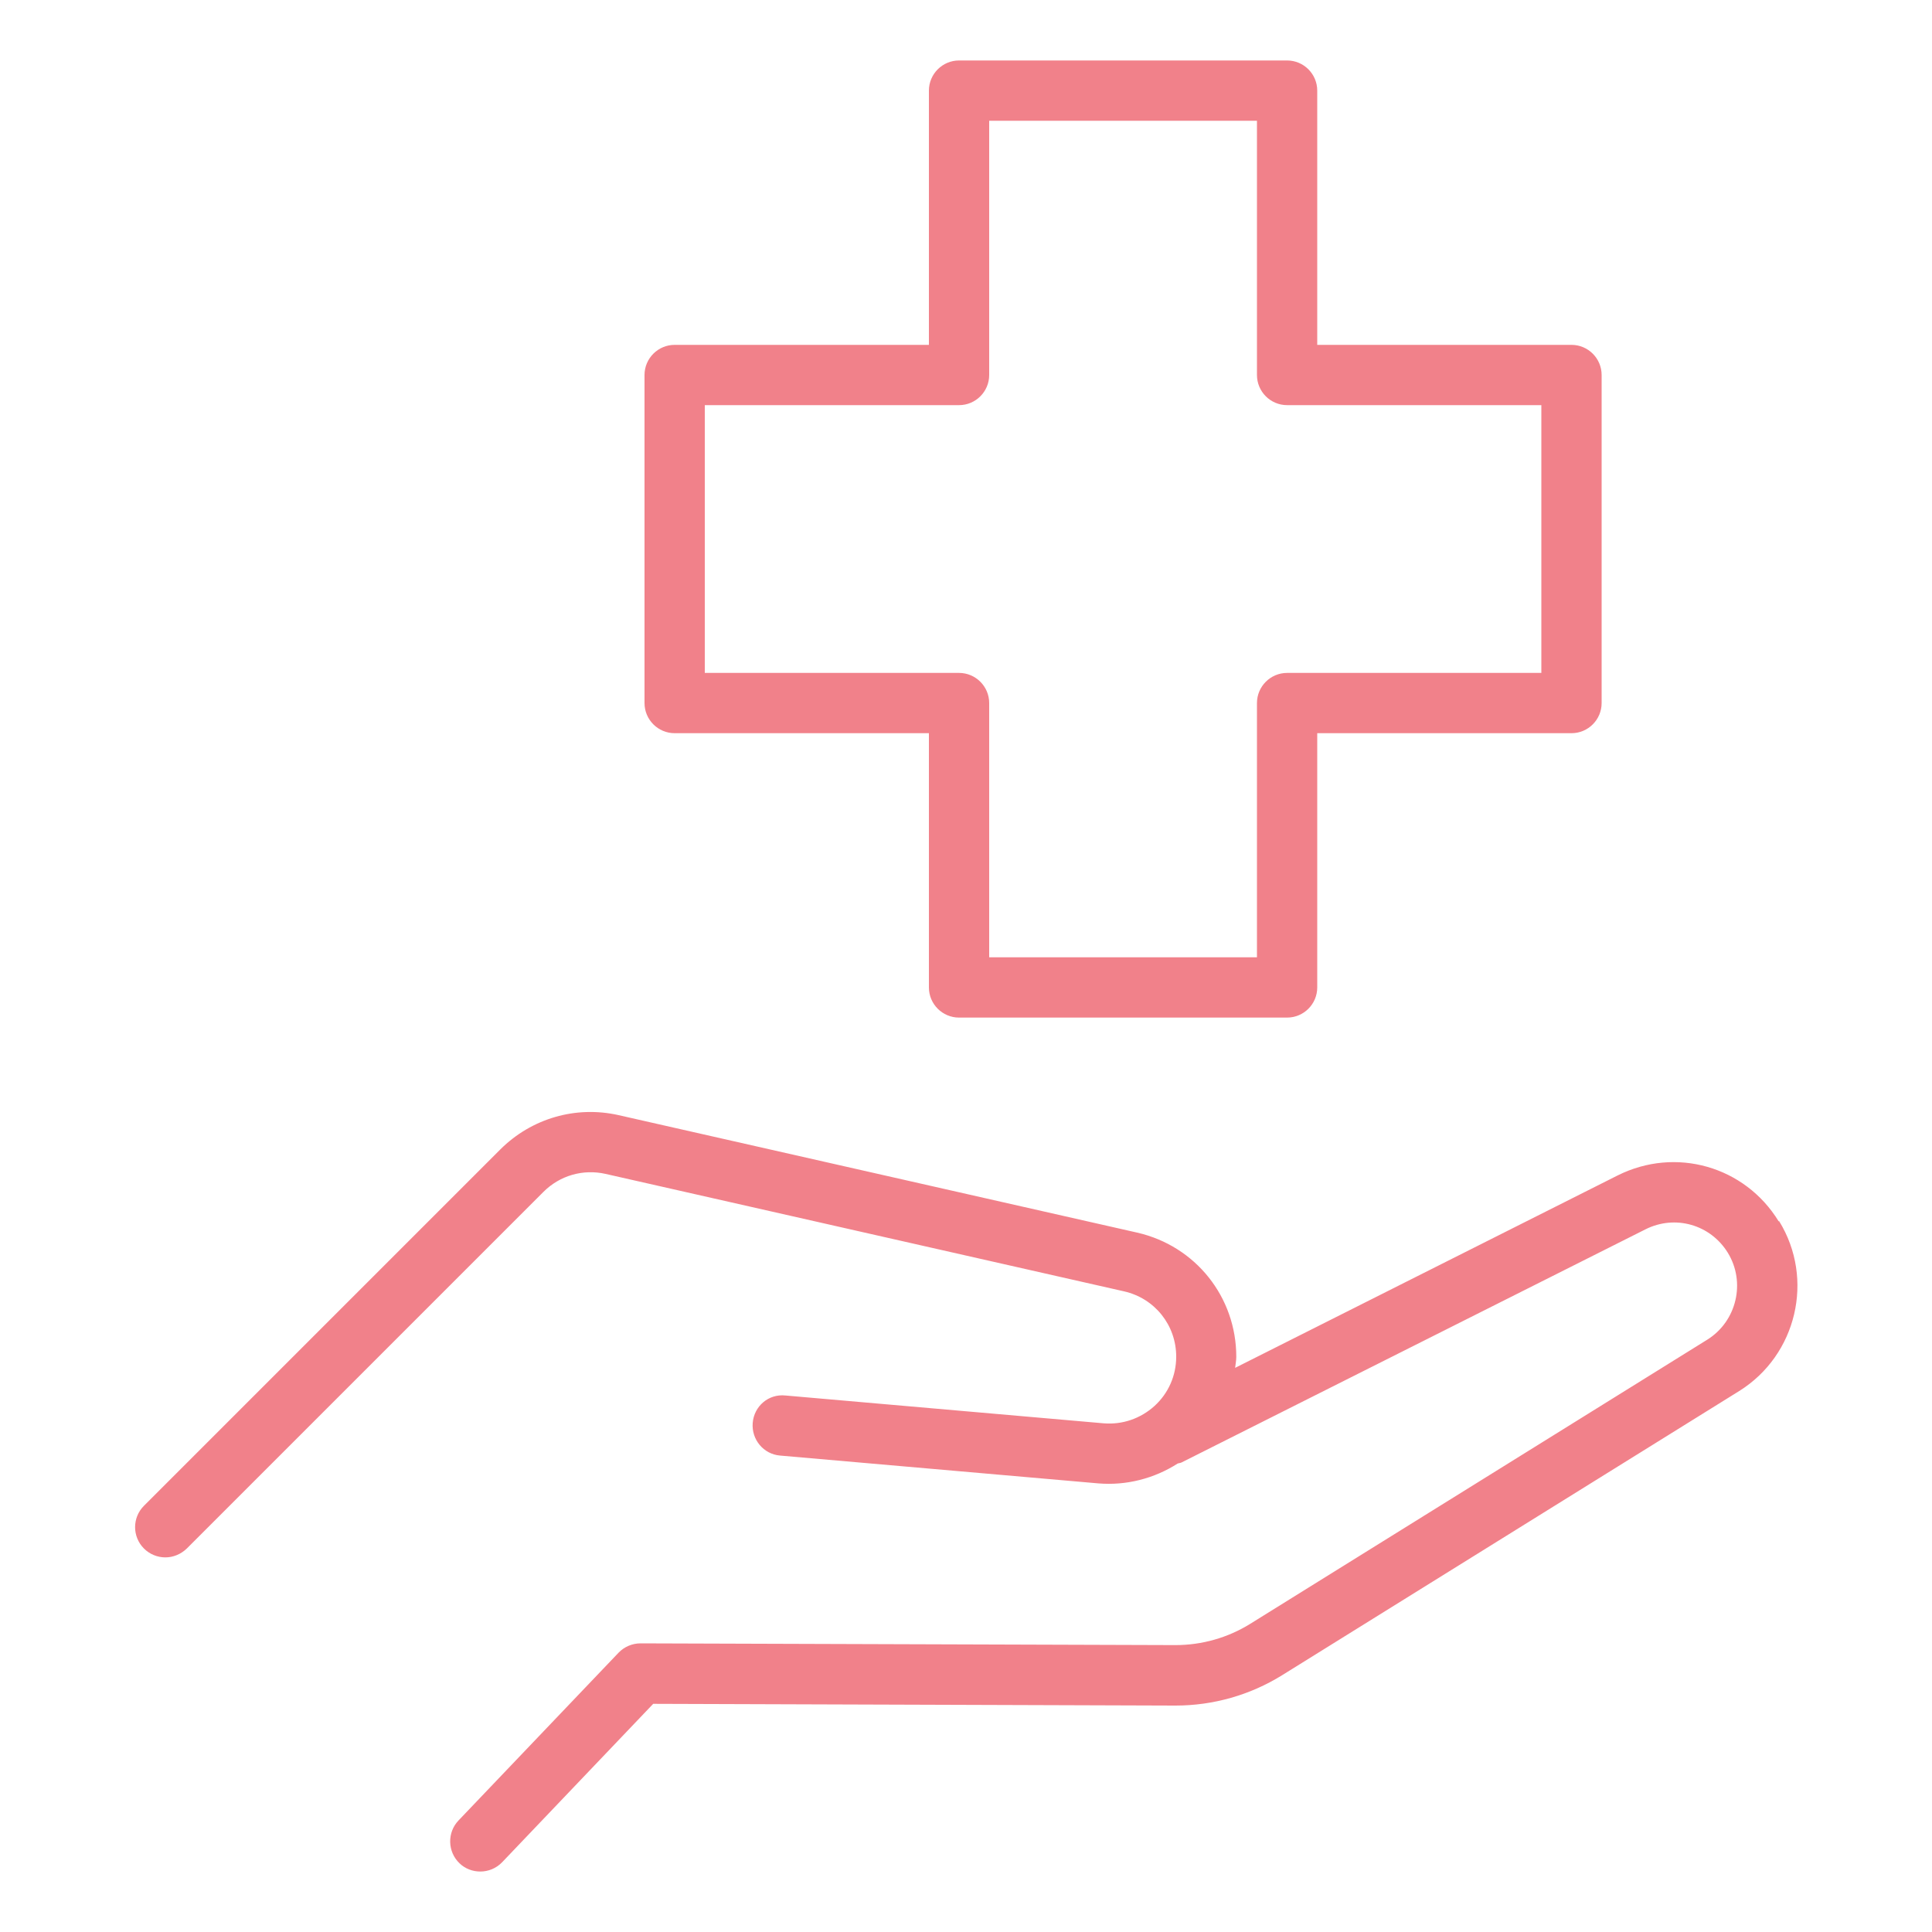
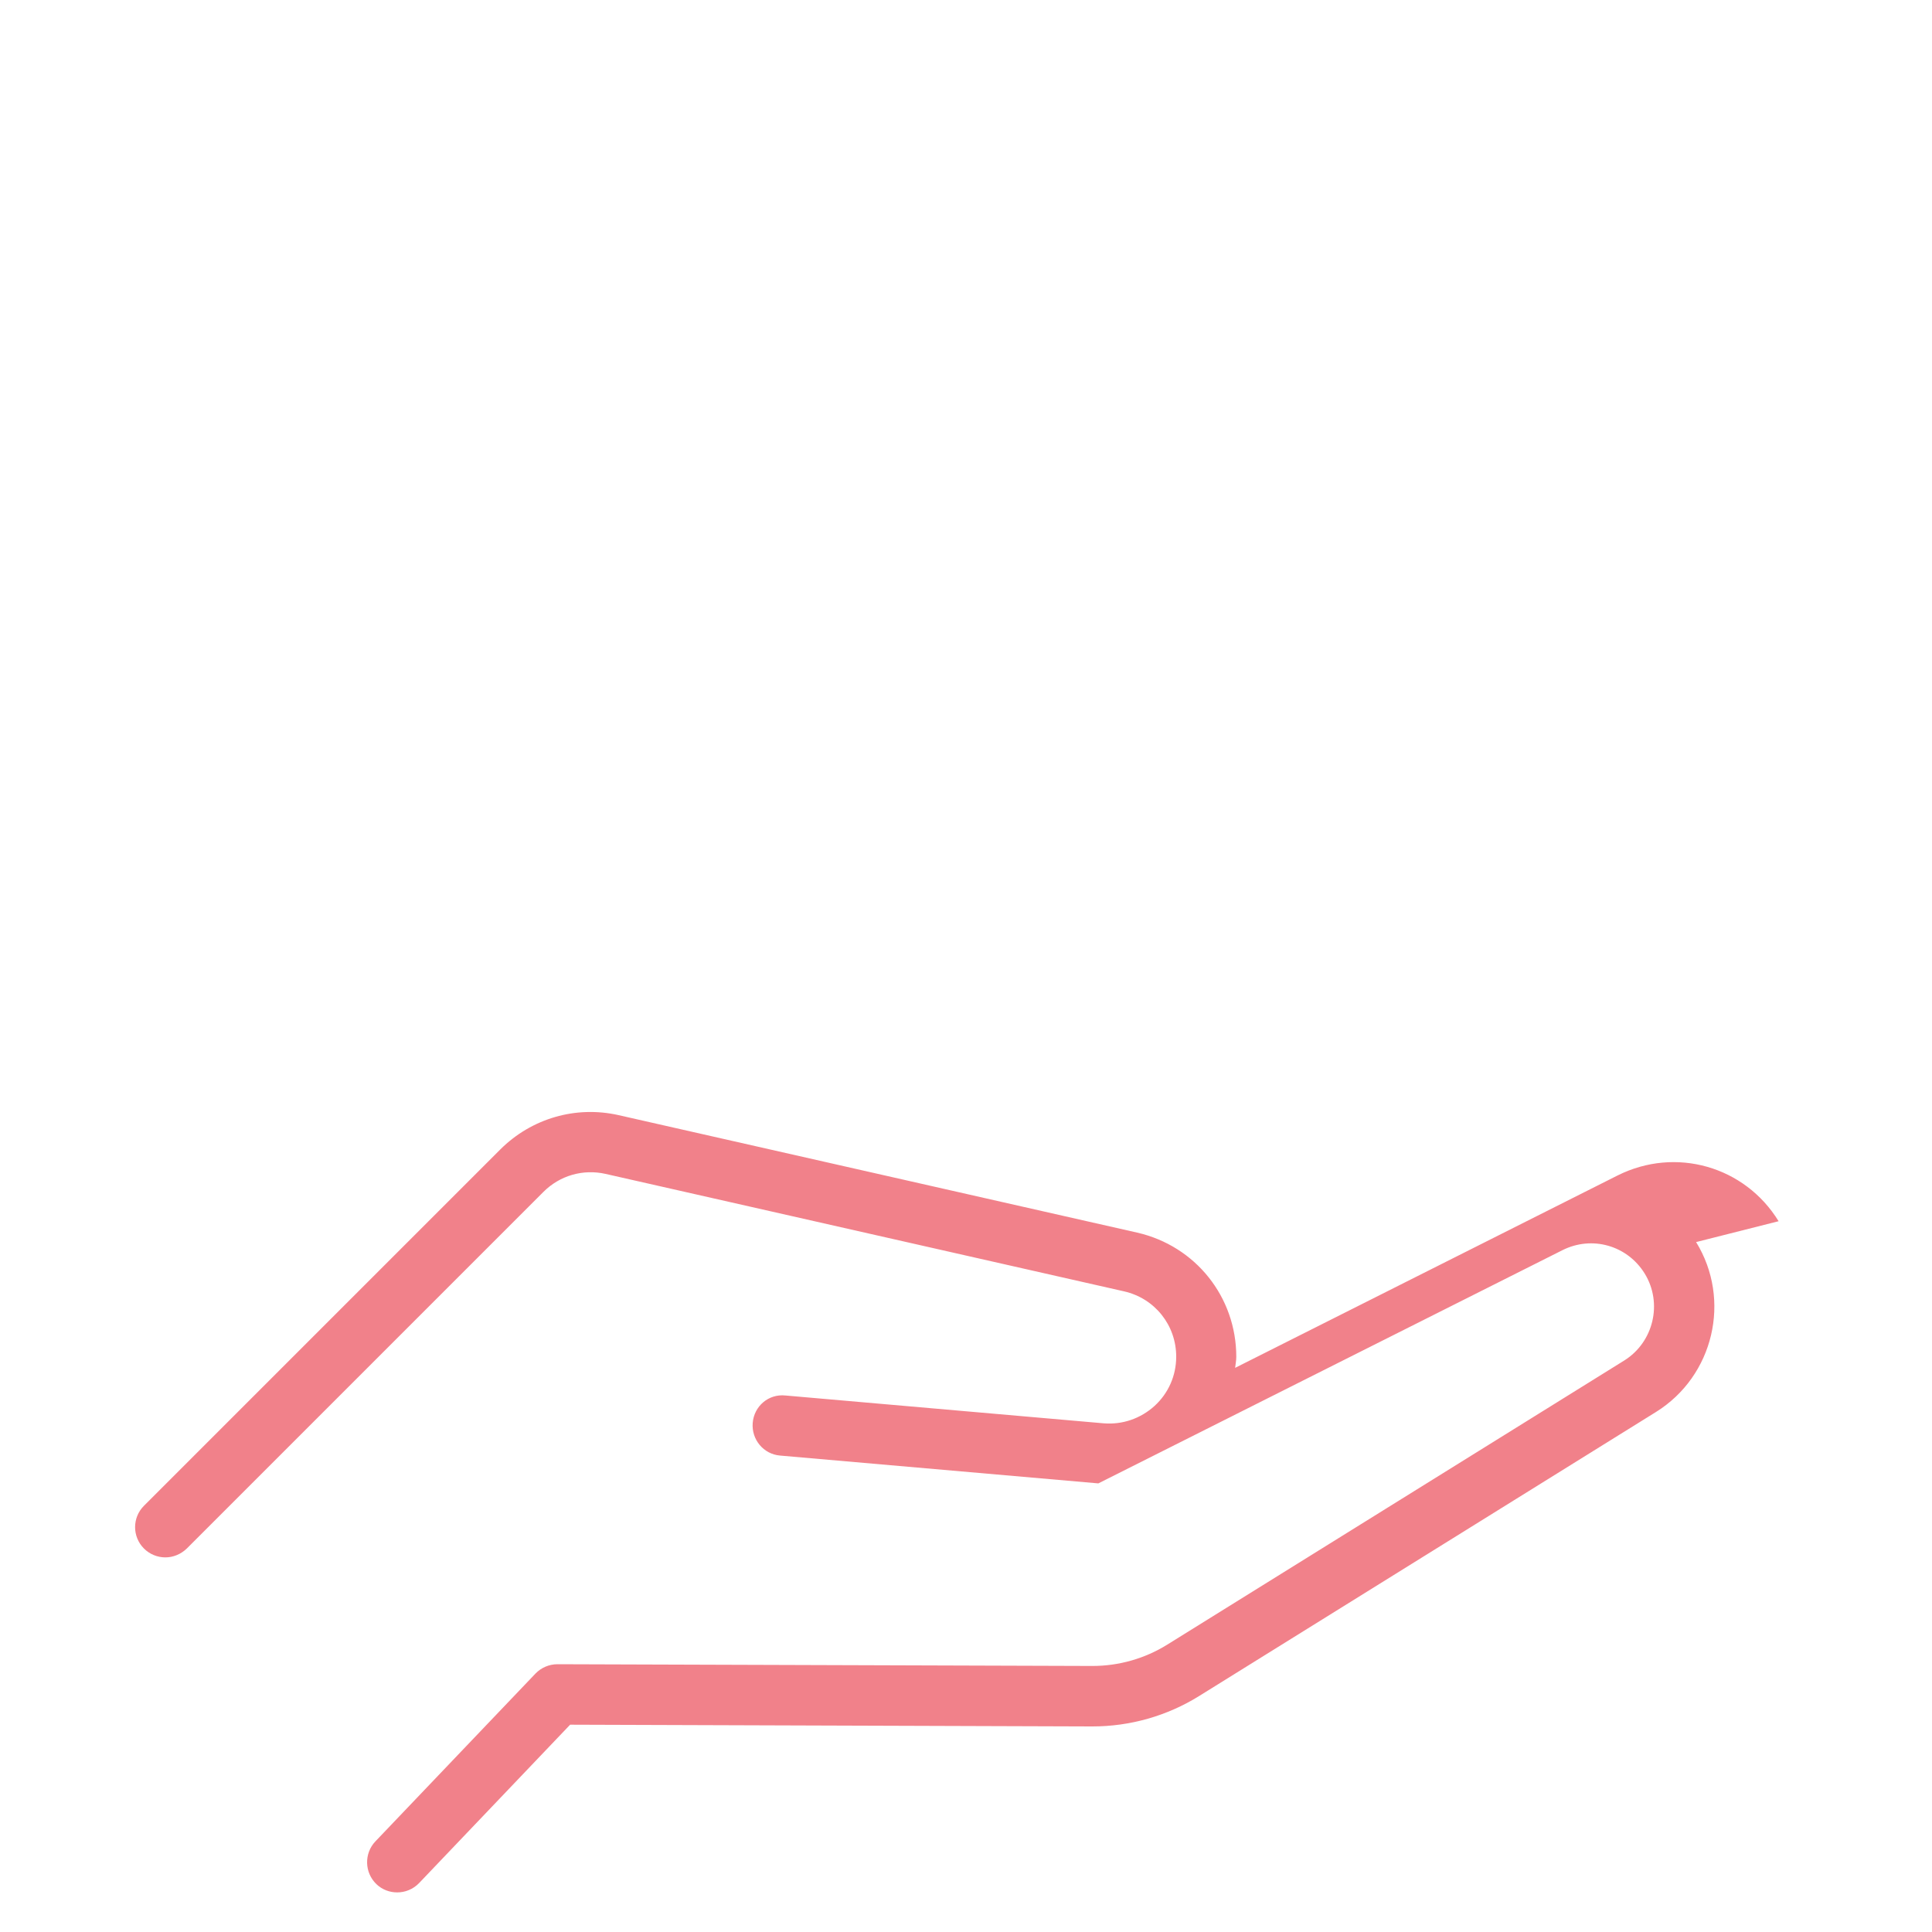
<svg xmlns="http://www.w3.org/2000/svg" id="Layer_1" data-name="Layer 1" viewBox="0 0 100 100">
  <defs>
    <style>
      .cls-1 {
        fill: #f1818a;
      }
    </style>
  </defs>
-   <path class="cls-1" d="M92.06,63.21c-1.75-2.85-5.33-3.87-8.33-2.37l-19.8,9.96c.02-.19,.06-.38,.06-.57,0-3.1-2.11-5.74-5.13-6.43l-26.84-6.08c-2.21-.5-4.5,.16-6.12,1.77L7.45,77.94c-.61,.61-.61,1.6,0,2.21,.3,.3,.7,.46,1.11,.46h0c.4,0,.8-.16,1.11-.46l18.46-18.46c.85-.85,2.05-1.19,3.21-.93l26.84,6.08c1.59,.36,2.7,1.75,2.7,3.38,0,.98-.4,1.89-1.12,2.55-.73,.66-1.67,.98-2.64,.9l-16.47-1.44c-.88-.09-1.62,.56-1.69,1.42-.07,.86,.56,1.62,1.42,1.69l16.47,1.44c1.45,.12,2.89-.25,4.11-1.03,.06-.02,.12-.02,.19-.05l24.02-12.07c1.53-.77,3.36-.25,4.26,1.21,.94,1.53,.46,3.55-1.06,4.5l-23.66,14.71c-1.16,.72-2.5,1.1-3.87,1.1h-.02l-27.67-.09h0c-.43,0-.84,.18-1.13,.48l-8.29,8.69c-.59,.62-.57,1.61,.05,2.21,.3,.29,.69,.43,1.08,.43,.41,0,.82-.16,1.13-.48l7.82-8.2,27,.09h.03c1.95,0,3.86-.54,5.52-1.57l23.66-14.71c2.98-1.86,3.91-5.8,2.07-8.79Z" />
-   <path class="cls-1" d="M34.92,37.95h13.16v13.16c0,.86,.7,1.56,1.56,1.56h16.98c.86,0,1.56-.7,1.56-1.56v-13.16h13.16c.86,0,1.56-.7,1.56-1.56V19.41c0-.86-.7-1.56-1.56-1.56h-13.16V4.69c0-.86-.7-1.56-1.56-1.56h-16.98c-.86,0-1.56,.7-1.56,1.56v13.16h-13.16c-.86,0-1.56,.7-1.56,1.56v16.98c0,.86,.7,1.56,1.56,1.56Zm1.56-16.98h13.16c.86,0,1.56-.7,1.56-1.56V6.25h13.86v13.16c0,.86,.7,1.56,1.56,1.56h13.16v13.86h-13.16c-.86,0-1.56,.7-1.56,1.56v13.16h-13.86v-13.16c0-.86-.7-1.56-1.56-1.56h-13.16v-13.86Z" />
+   <path class="cls-1" d="M92.06,63.21c-1.75-2.85-5.33-3.87-8.33-2.37l-19.8,9.96c.02-.19,.06-.38,.06-.57,0-3.1-2.11-5.74-5.13-6.43l-26.84-6.08c-2.21-.5-4.5,.16-6.12,1.77L7.45,77.94c-.61,.61-.61,1.6,0,2.21,.3,.3,.7,.46,1.11,.46h0c.4,0,.8-.16,1.11-.46l18.46-18.46c.85-.85,2.05-1.19,3.21-.93l26.84,6.08c1.59,.36,2.7,1.75,2.7,3.38,0,.98-.4,1.89-1.12,2.55-.73,.66-1.67,.98-2.64,.9l-16.47-1.44c-.88-.09-1.62,.56-1.69,1.42-.07,.86,.56,1.62,1.42,1.69l16.47,1.44l24.02-12.07c1.53-.77,3.36-.25,4.26,1.21,.94,1.53,.46,3.55-1.06,4.5l-23.66,14.71c-1.16,.72-2.5,1.1-3.87,1.1h-.02l-27.67-.09h0c-.43,0-.84,.18-1.13,.48l-8.29,8.69c-.59,.62-.57,1.61,.05,2.21,.3,.29,.69,.43,1.08,.43,.41,0,.82-.16,1.13-.48l7.82-8.2,27,.09h.03c1.95,0,3.86-.54,5.52-1.57l23.66-14.71c2.98-1.86,3.91-5.8,2.07-8.79Z" />
</svg>